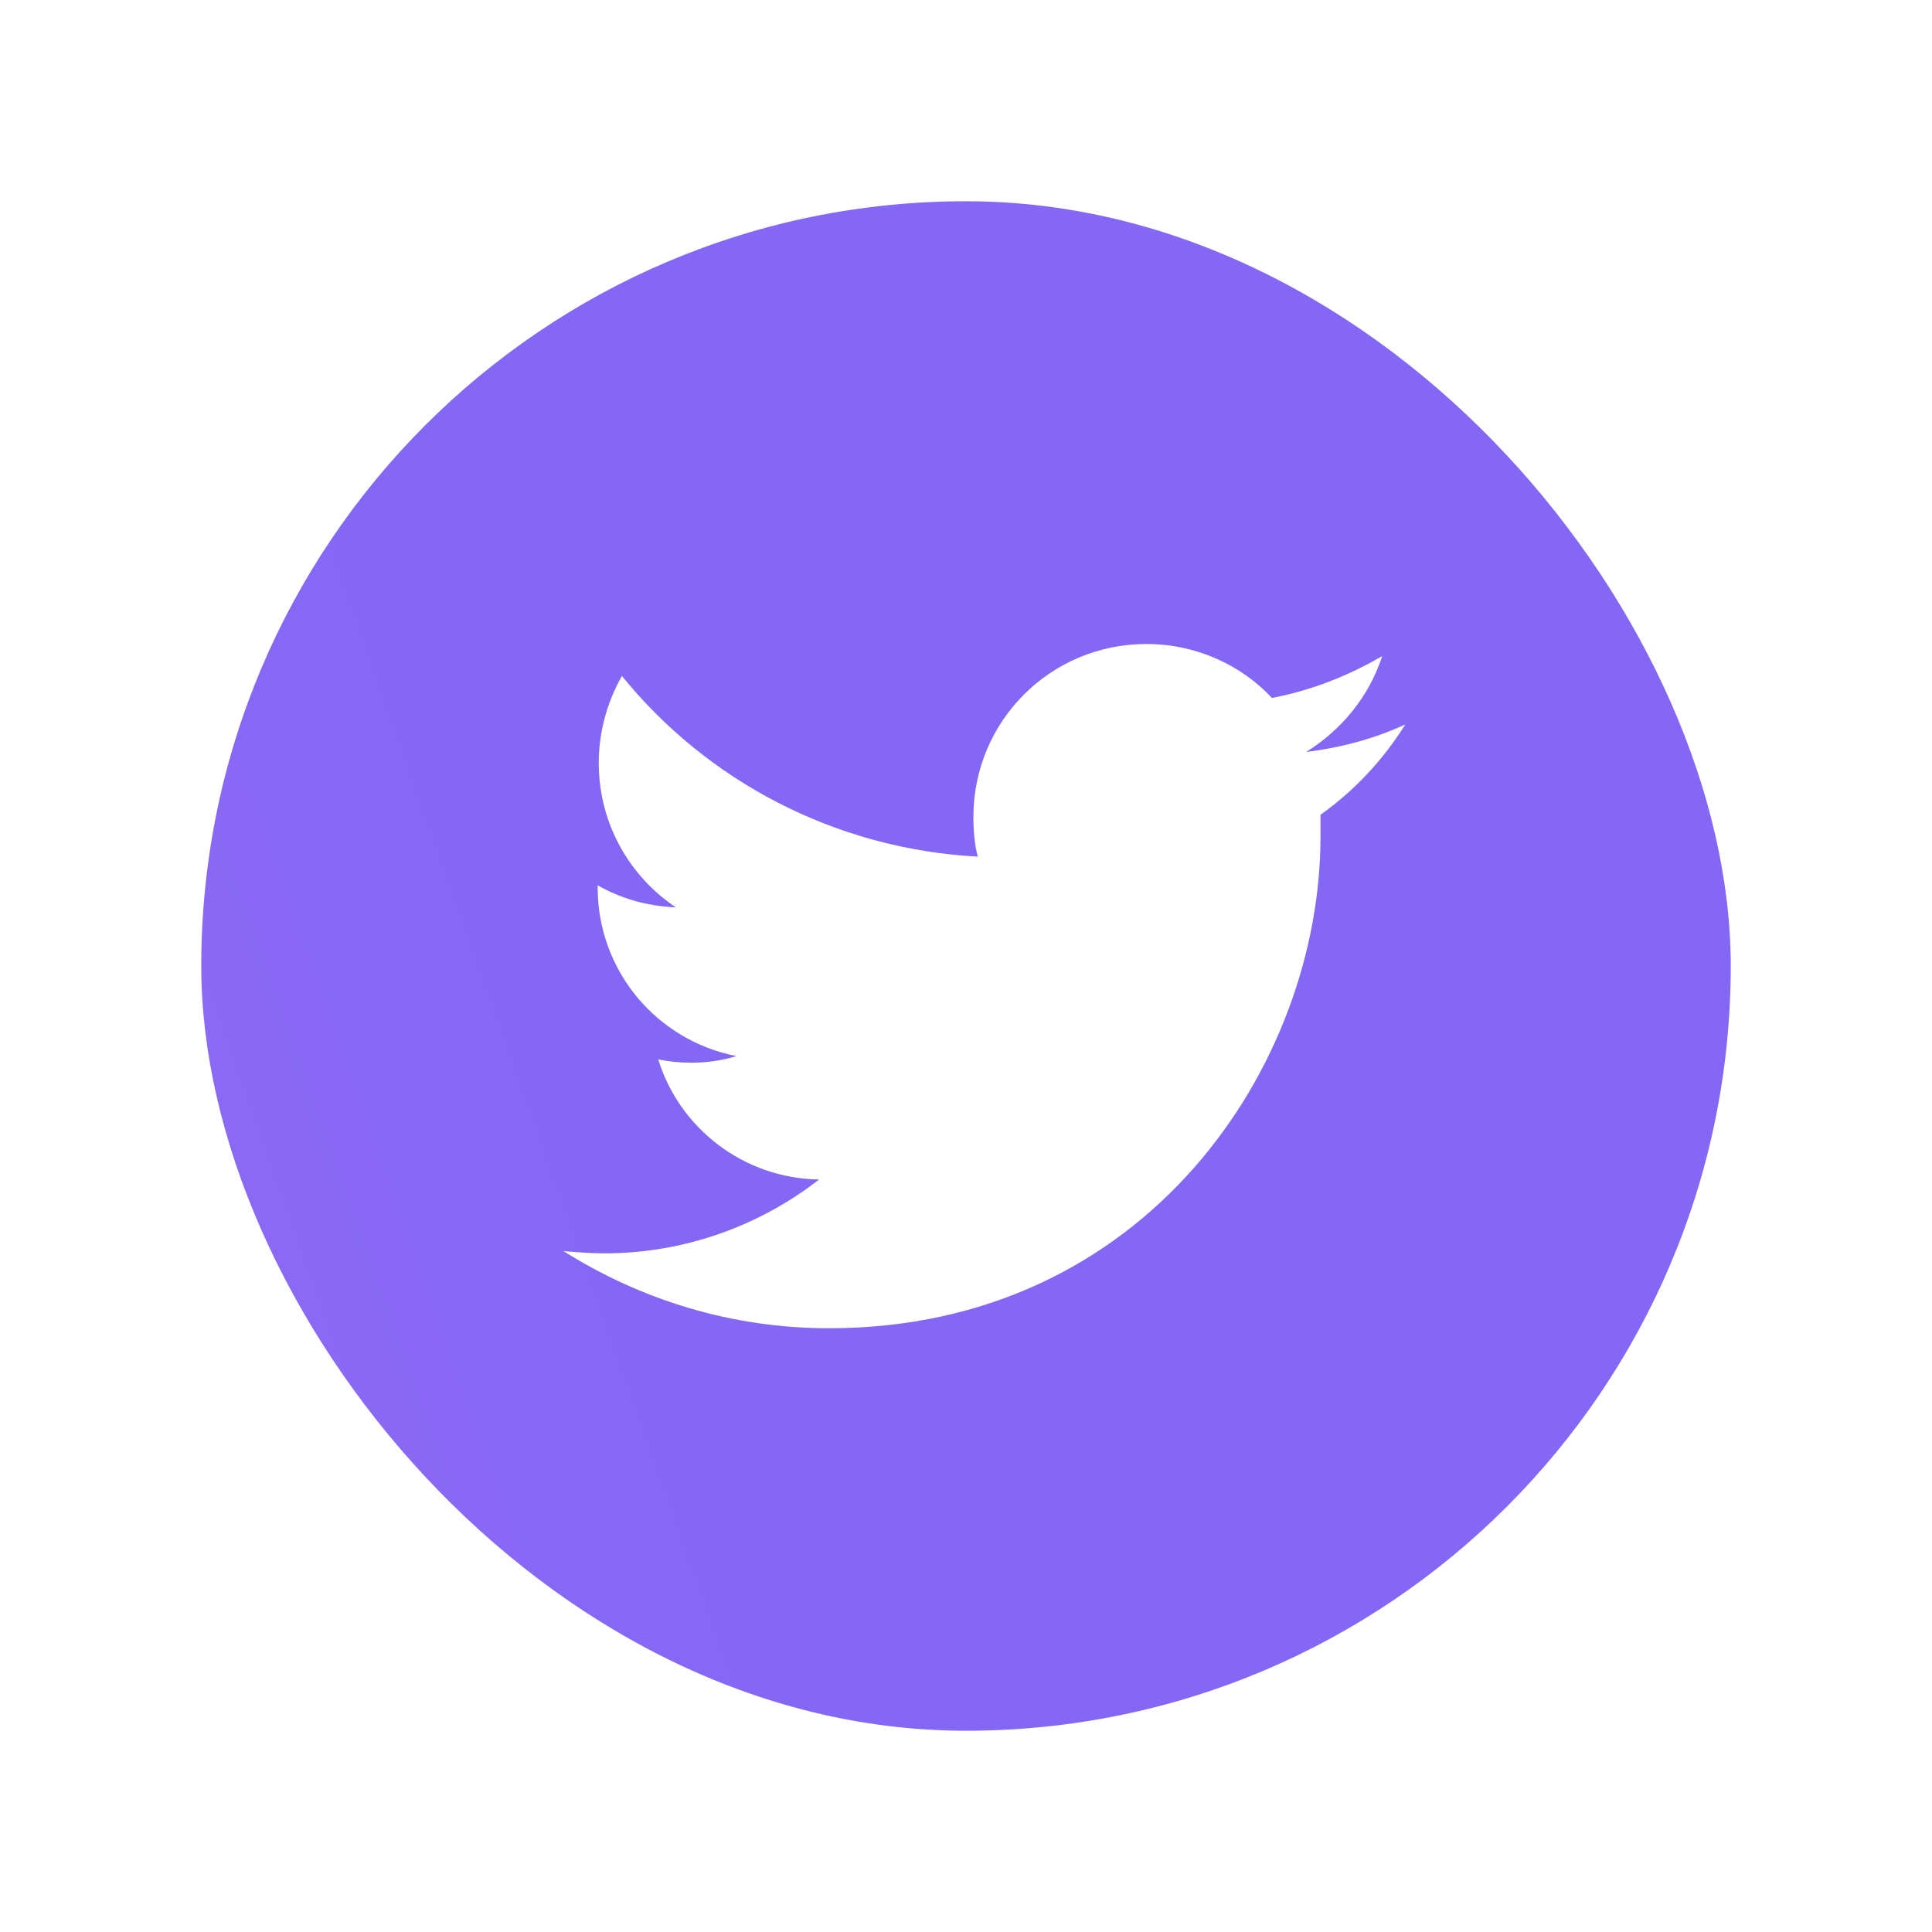
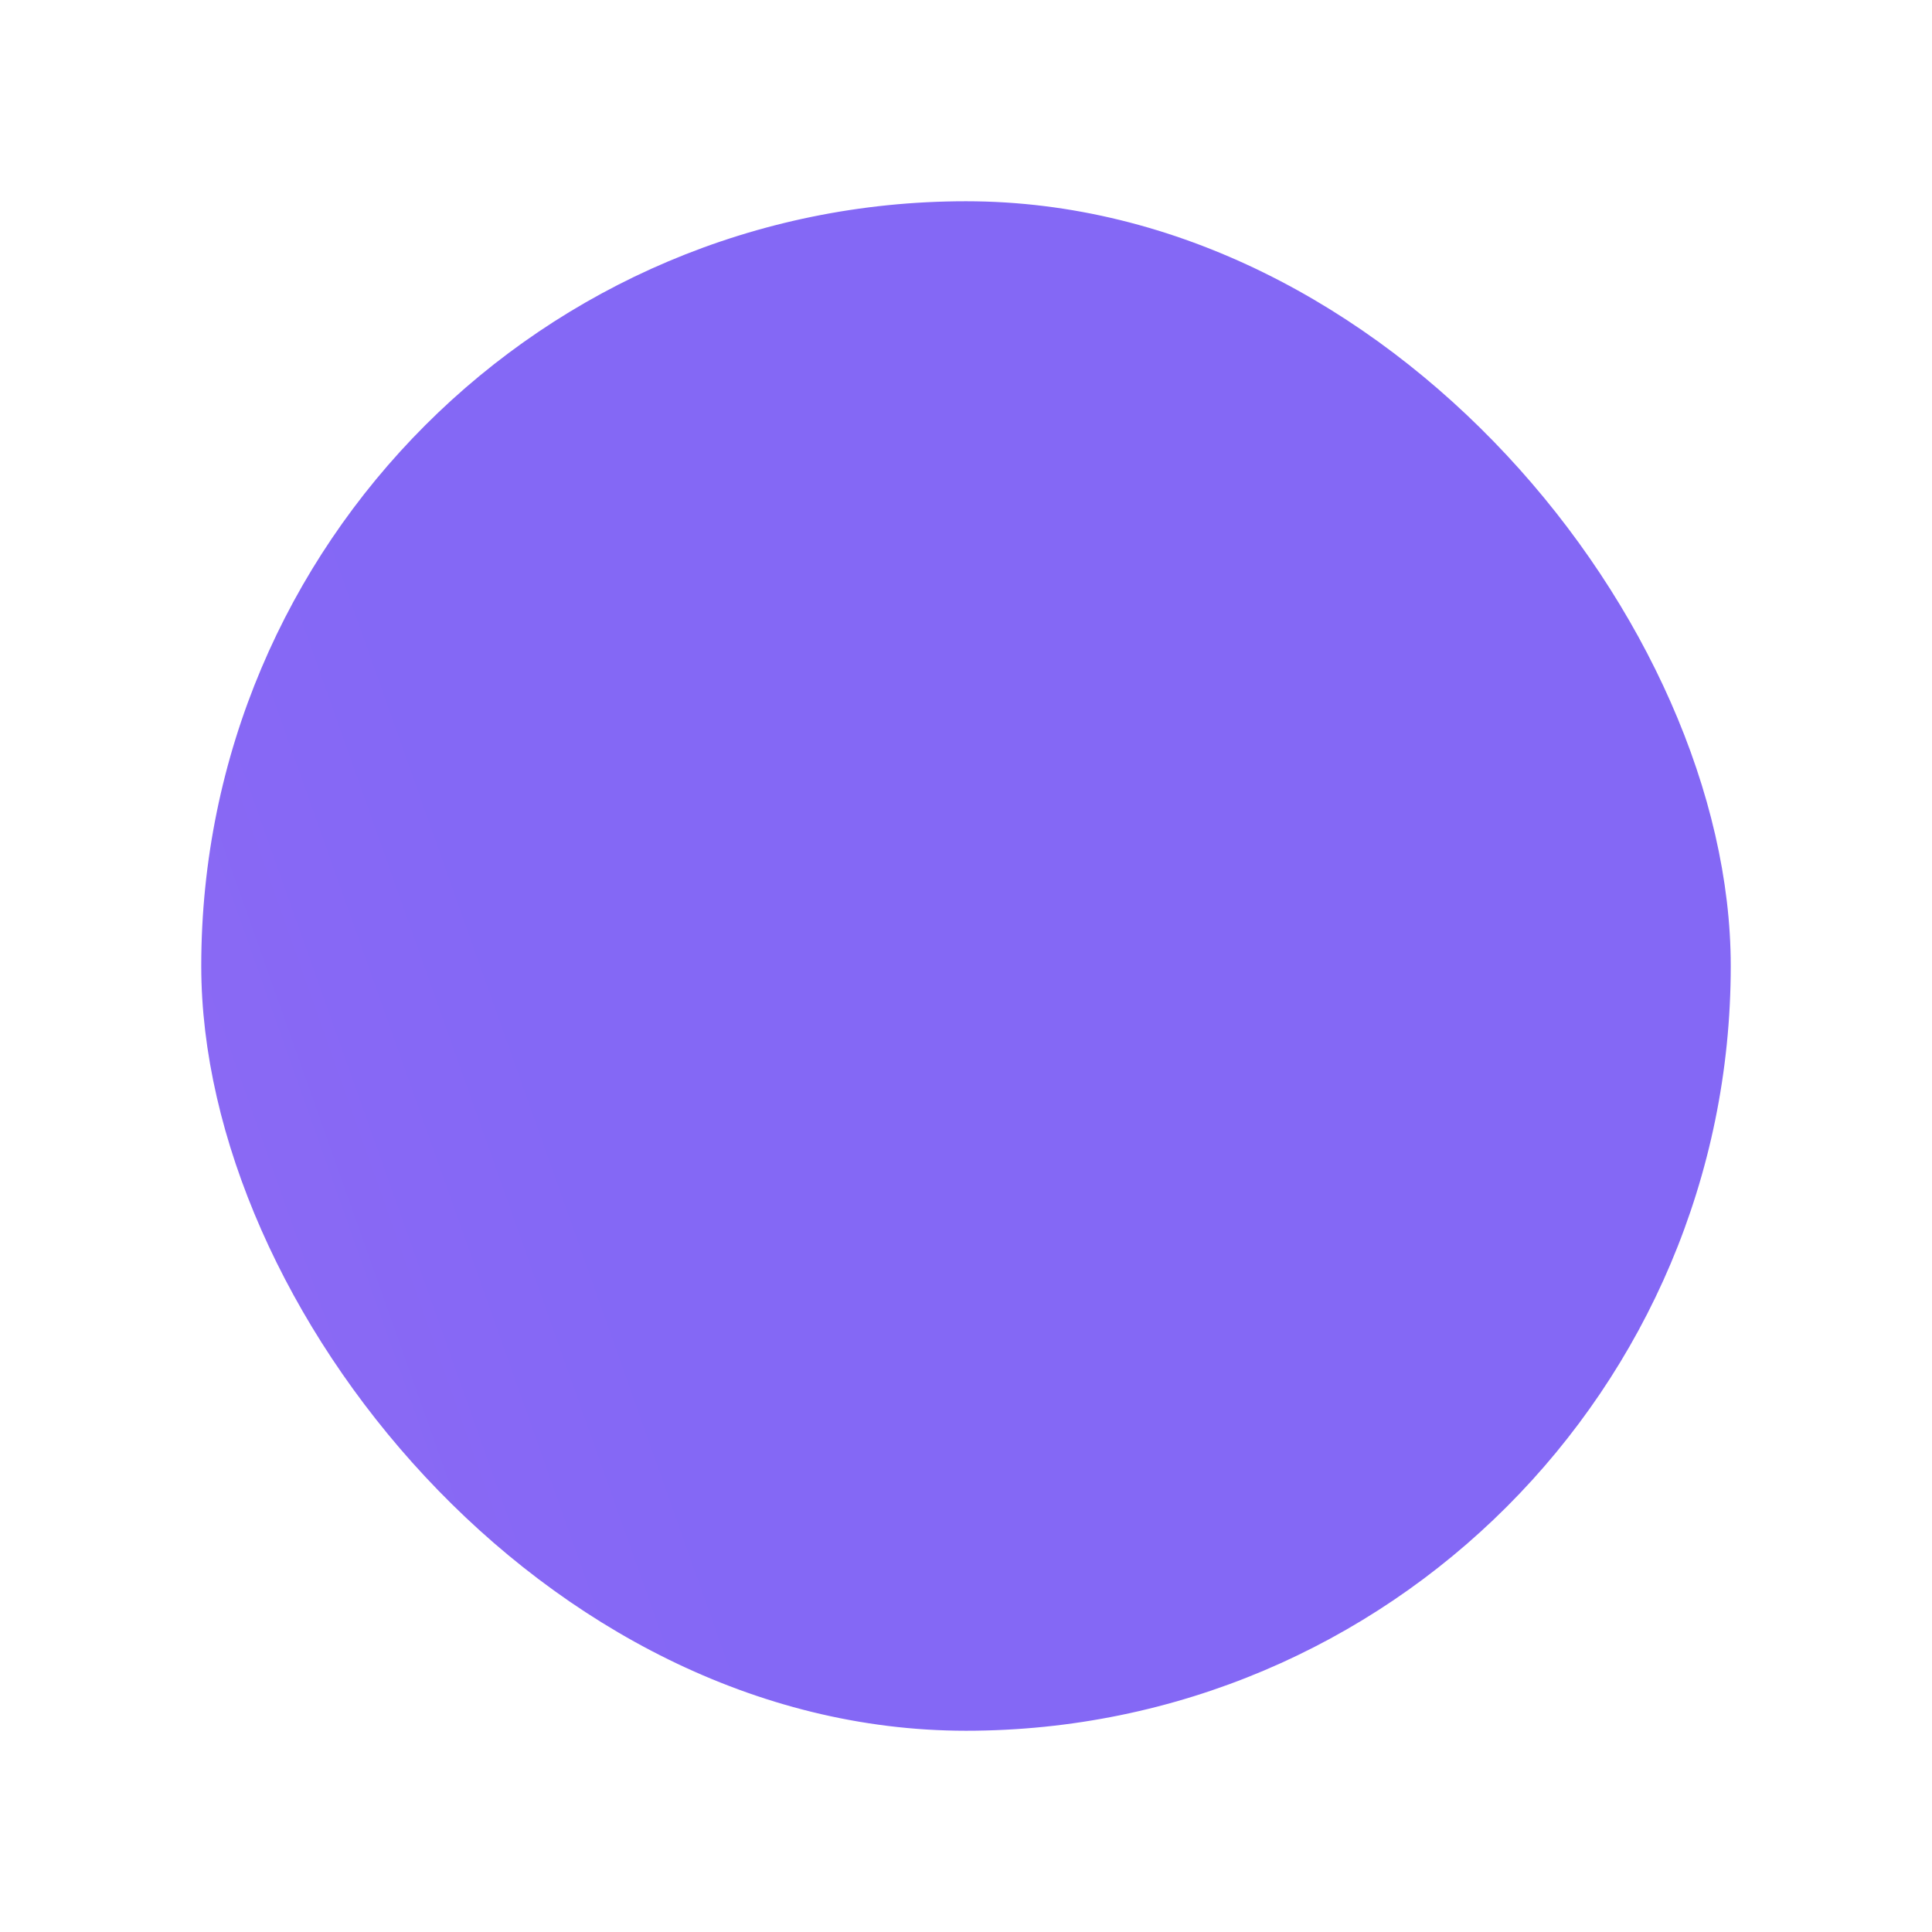
<svg xmlns="http://www.w3.org/2000/svg" width="48" height="48" viewBox="0 0 48 48" fill="none">
  <g id="Twitter" filter="url(#filter0_d_12_179)">
    <rect id="Rectangle" x="5" y="1" width="38" height="38" rx="19" fill="url(#paint0_linear_12_179)" />
-     <path id="Path" d="M32.807 16.243C32.807 16.435 32.807 16.626 32.807 16.791C32.807 22.457 28.482 29 20.597 29C18.161 29 15.916 28.288 14 27.084C14.329 27.111 14.684 27.139 15.013 27.139C17.011 27.139 18.873 26.454 20.351 25.304C18.462 25.277 16.874 24.018 16.354 22.32C16.628 22.375 16.874 22.403 17.175 22.403C17.559 22.403 17.942 22.348 18.298 22.238C16.327 21.855 14.849 20.13 14.849 18.05C14.849 18.023 14.849 18.023 14.849 17.995C15.424 18.324 16.081 18.515 16.792 18.543C15.643 17.776 14.876 16.462 14.876 14.957C14.876 14.163 15.095 13.424 15.451 12.794C17.559 15.395 20.734 17.092 24.293 17.283C24.211 16.982 24.184 16.626 24.184 16.298C24.184 13.916 26.1 12 28.482 12C29.713 12 30.836 12.52 31.602 13.341C32.588 13.15 33.491 12.794 34.34 12.301C34.011 13.314 33.327 14.135 32.451 14.683C33.327 14.573 34.148 14.354 34.915 13.998C34.367 14.874 33.655 15.641 32.807 16.243Z" fill="white" />
  </g>
  <defs>
    <filter id="filter0_d_12_179" x="0" y="0" width="48" height="48" filterUnits="userSpaceOnUse" color-interpolation-filters="sRGB">
      <feFlood flood-opacity="0" result="BackgroundImageFix" />
      <feColorMatrix in="SourceAlpha" type="matrix" values="0 0 0 0 0 0 0 0 0 0 0 0 0 0 0 0 0 0 127 0" result="hardAlpha" />
      <feOffset dy="4" />
      <feGaussianBlur stdDeviation="2.5" />
      <feColorMatrix type="matrix" values="0 0 0 0 0 0 0 0 0 0 0 0 0 0 0 0 0 0 0.16 0" />
      <feBlend mode="normal" in2="BackgroundImageFix" result="effect1_dropShadow_12_179" />
      <feBlend mode="normal" in="SourceGraphic" in2="effect1_dropShadow_12_179" result="shape" />
    </filter>
    <linearGradient id="paint0_linear_12_179" x1="-16.576" y1="-62.278" x2="-144.832" y2="-16.758" gradientUnits="userSpaceOnUse">
      <stop stop-color="#8468F5" />
      <stop offset="1" stop-color="#EC74E7" />
    </linearGradient>
  </defs>
</svg>